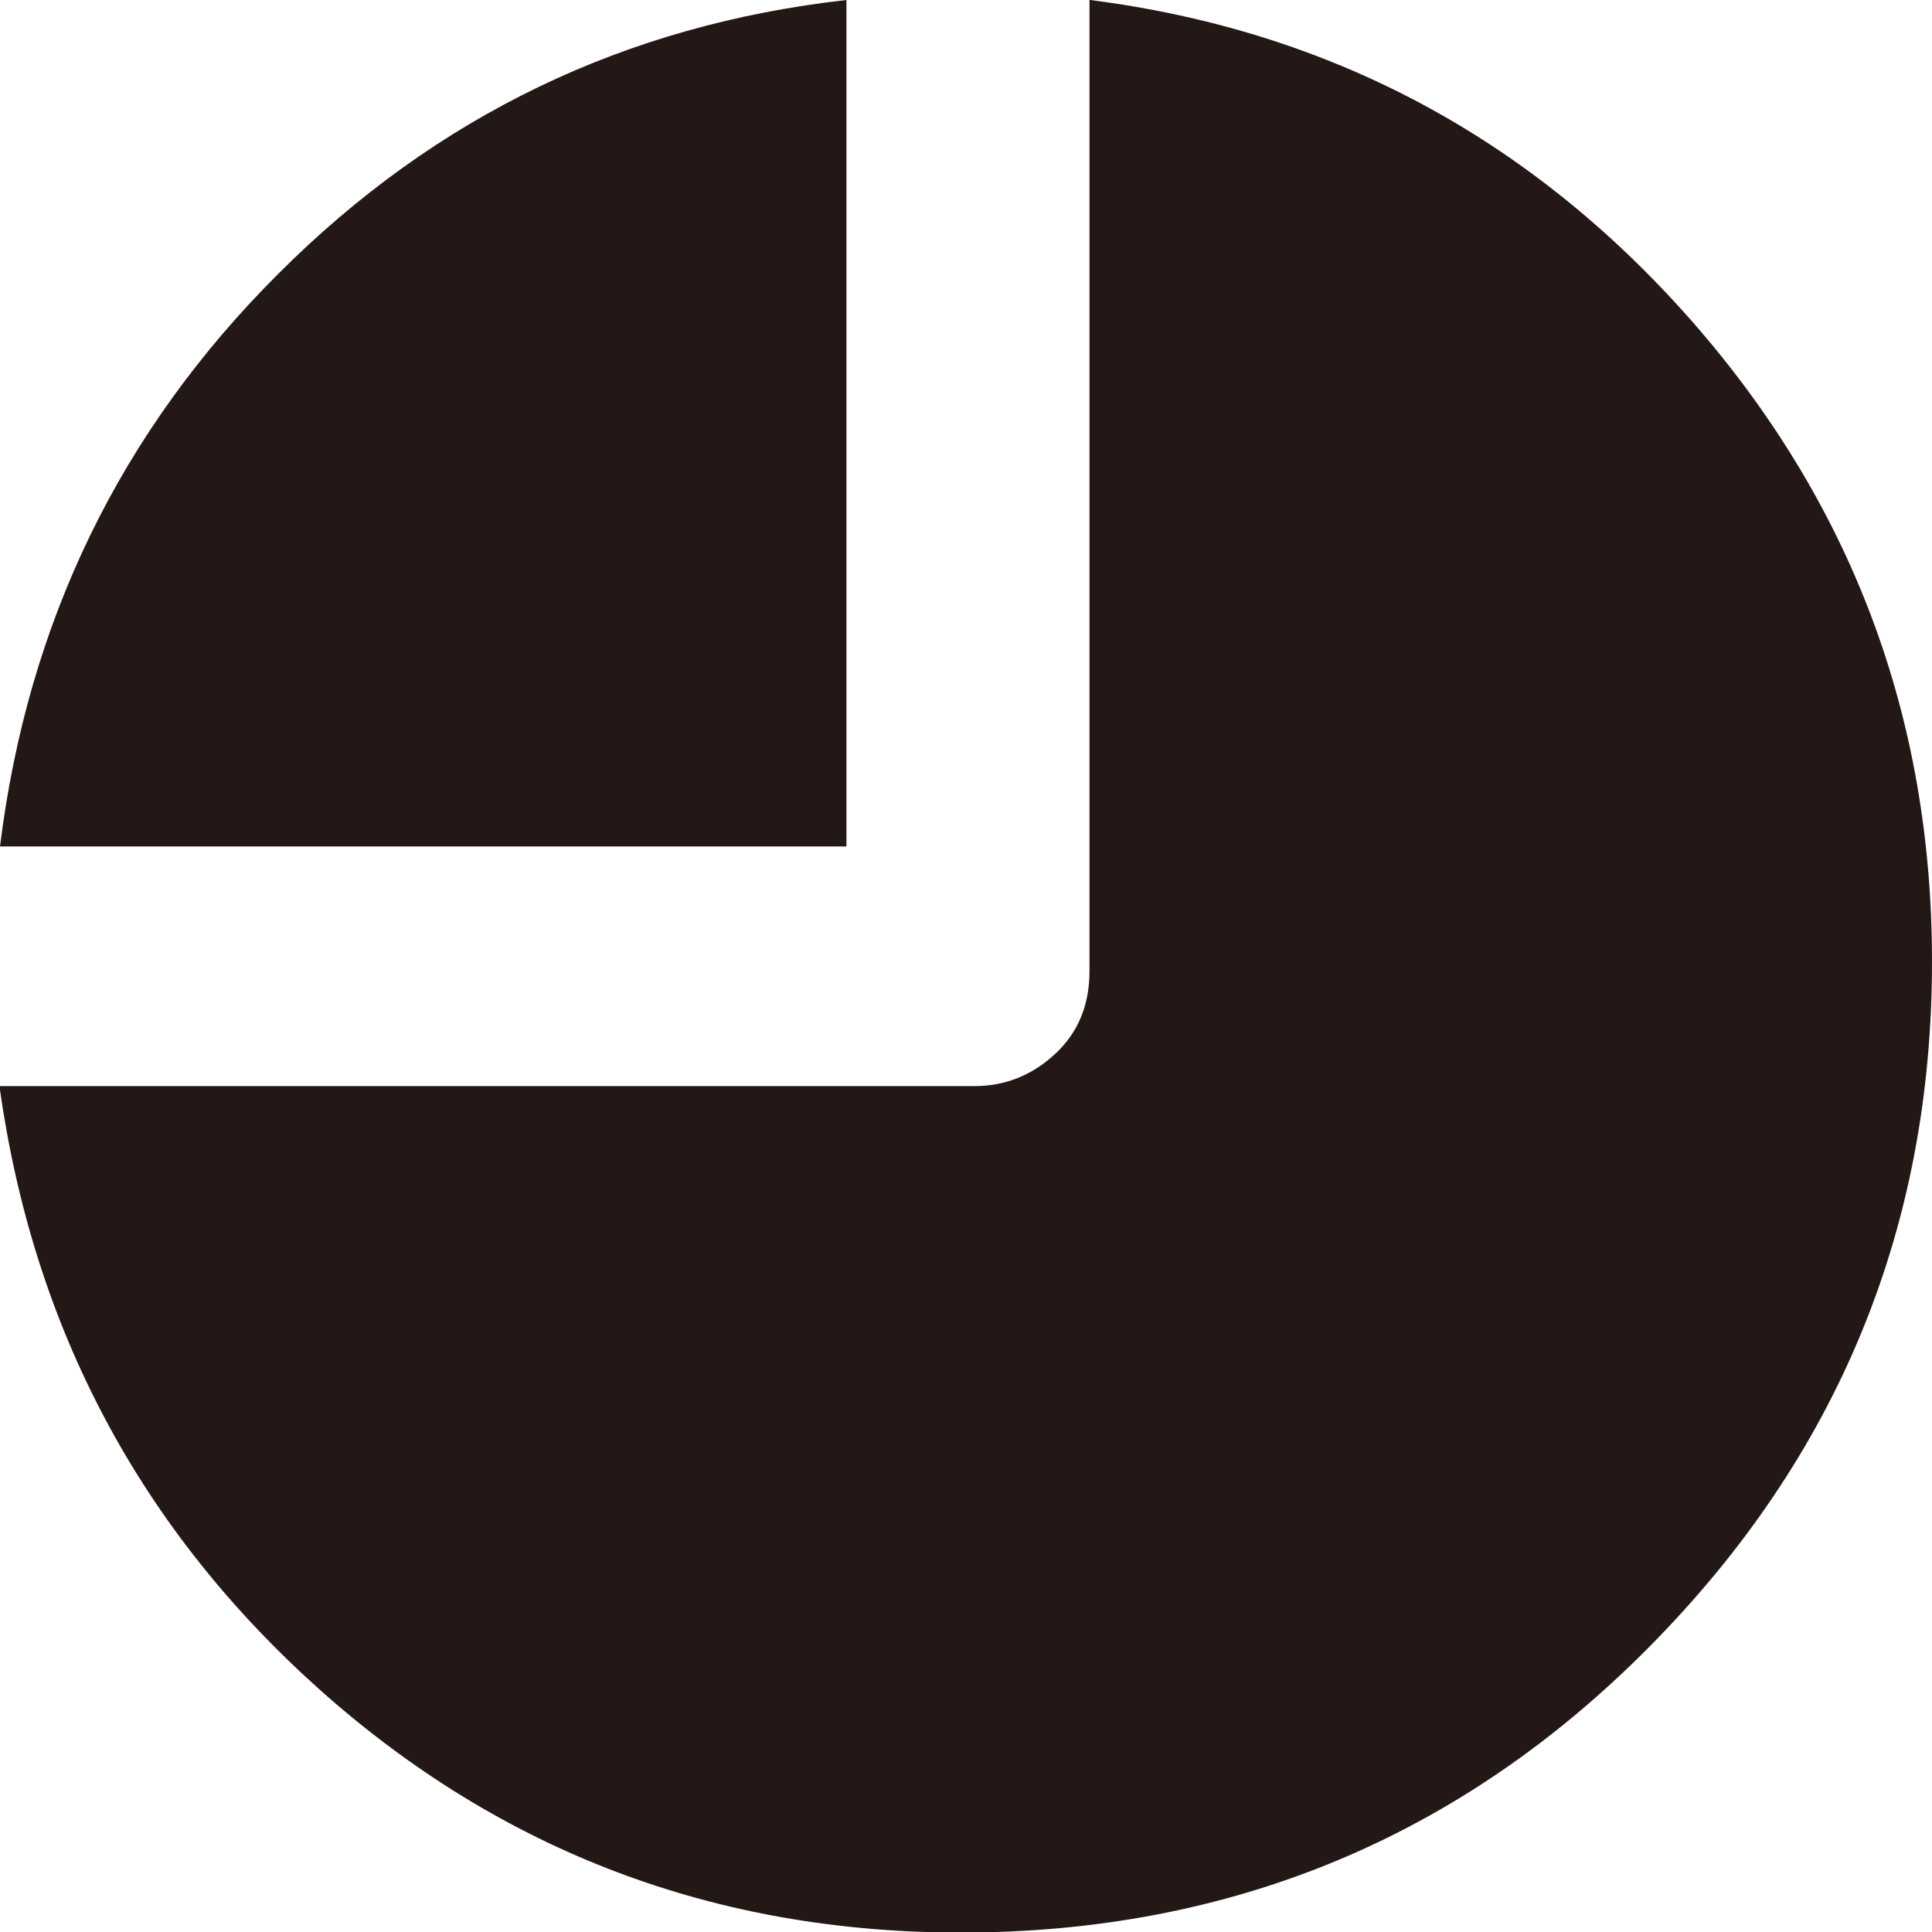
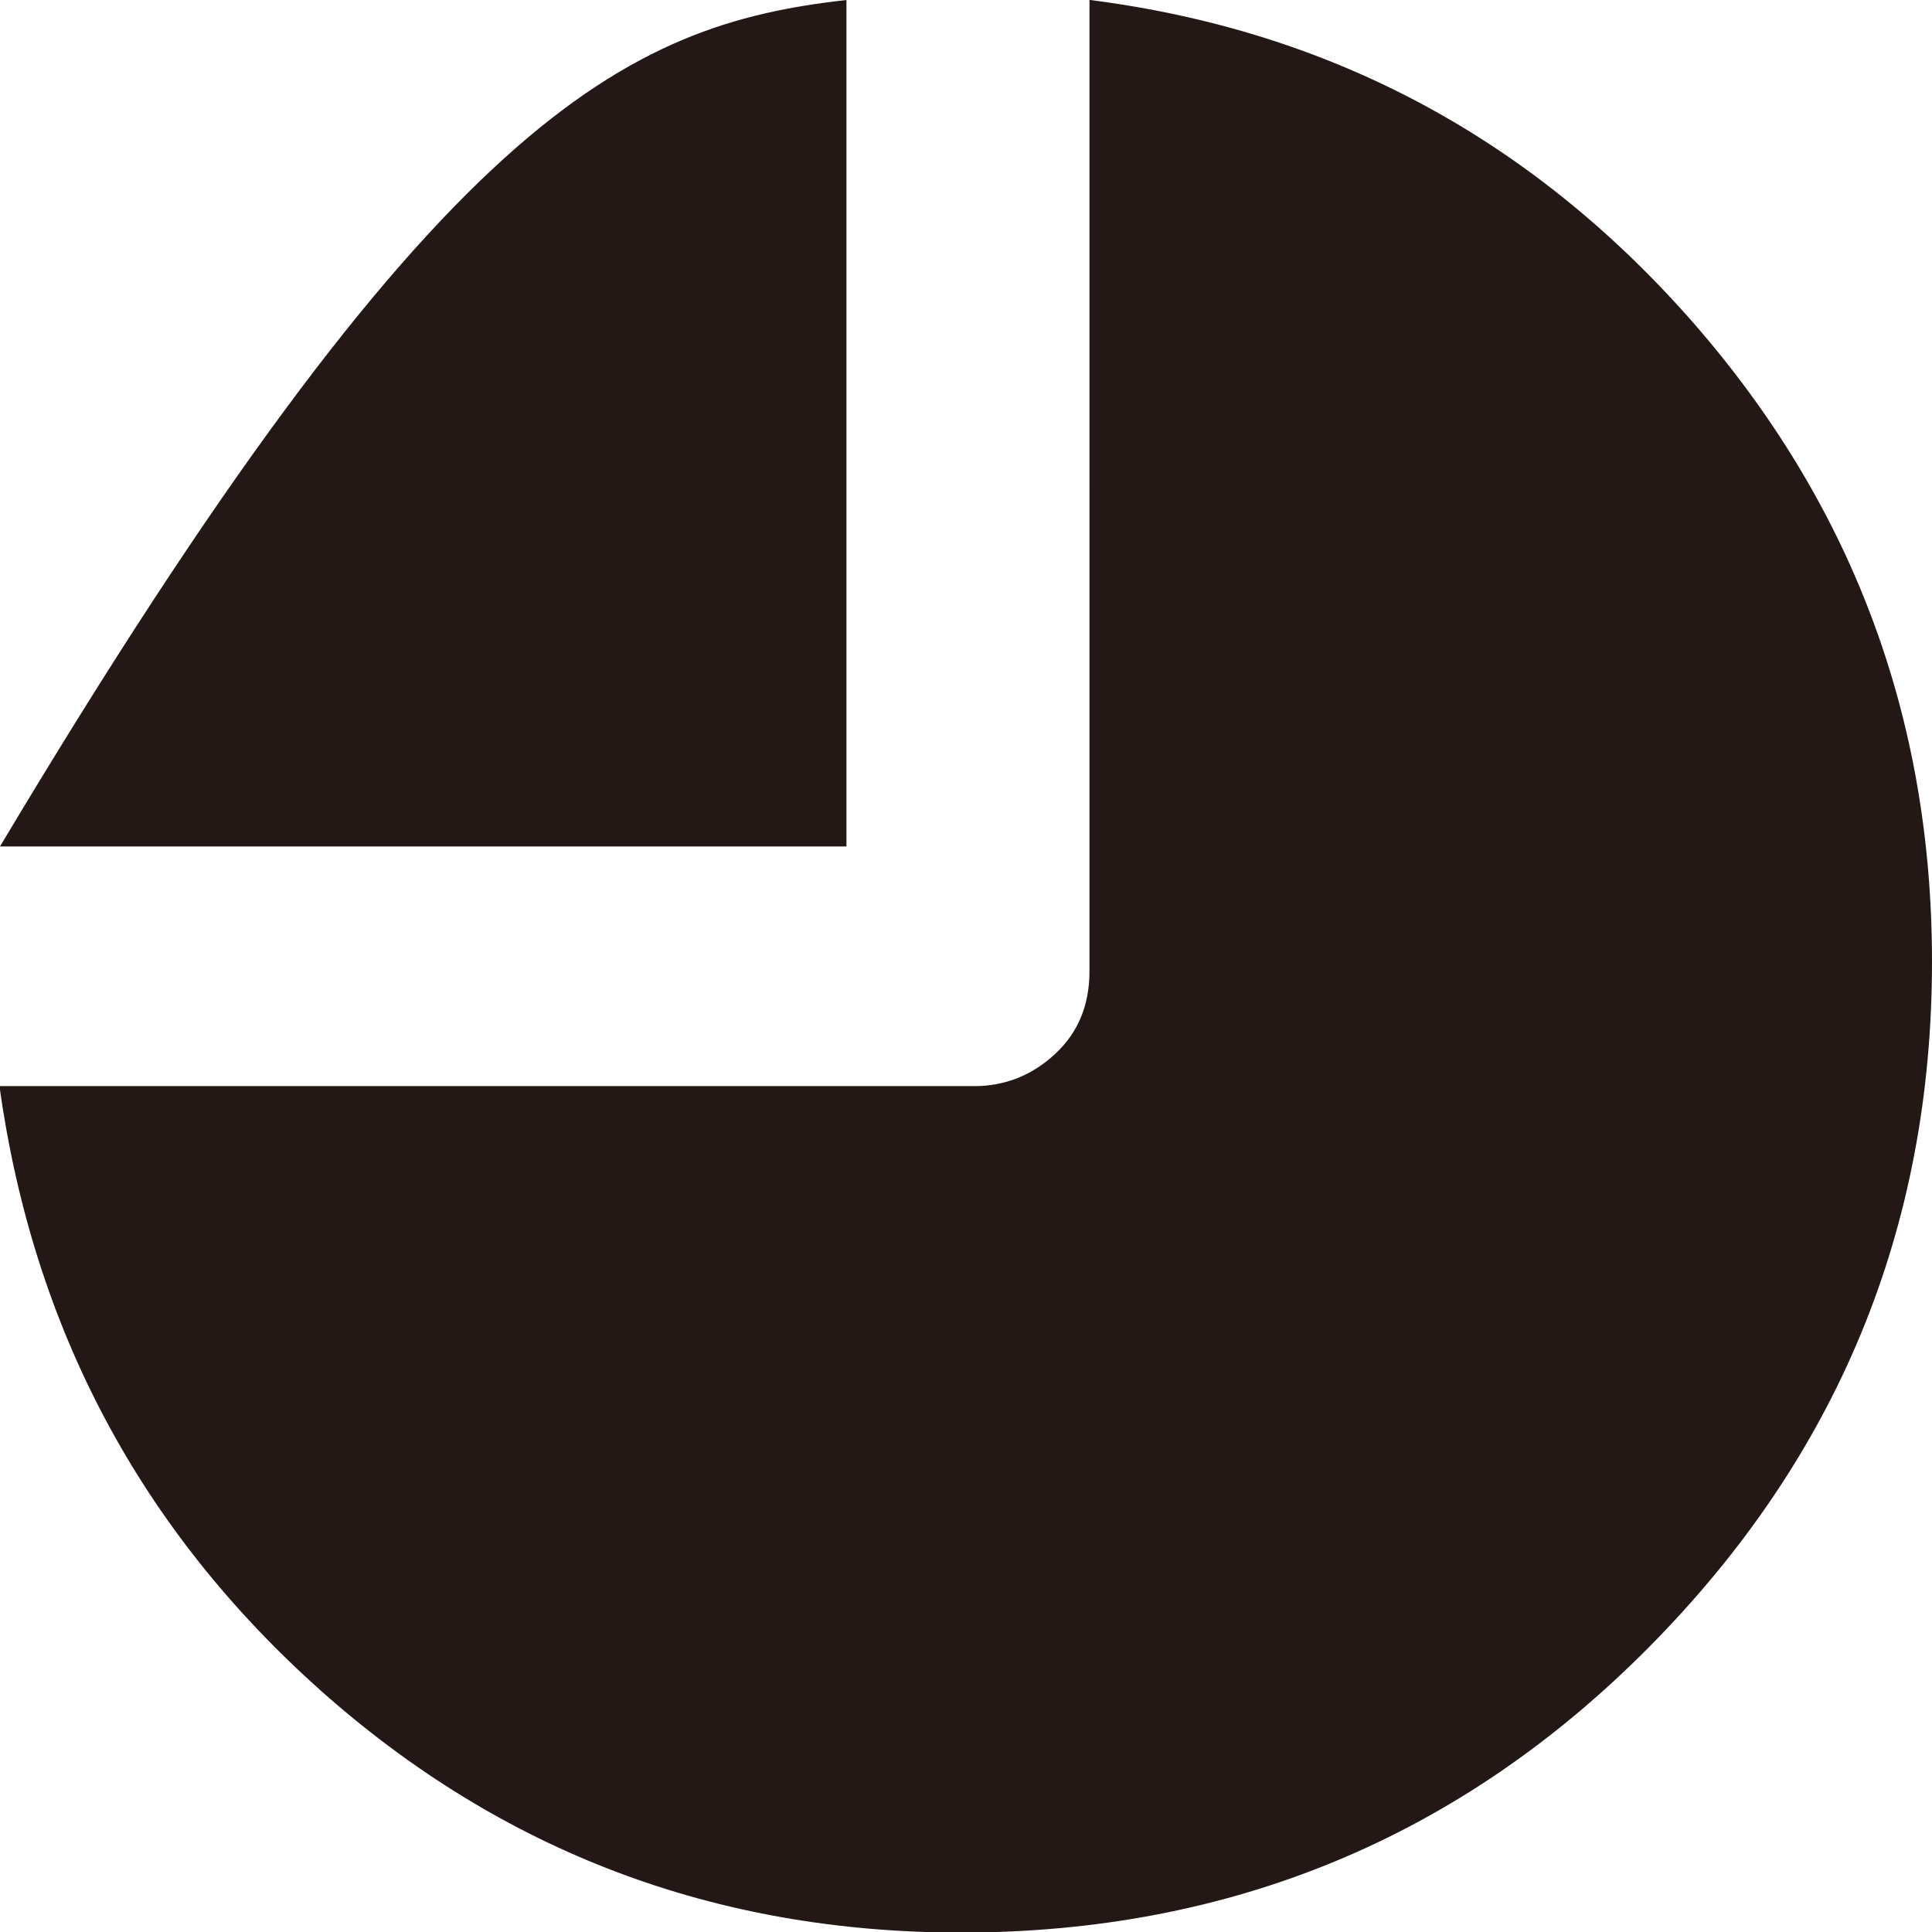
<svg xmlns="http://www.w3.org/2000/svg" id="_レイヤー_2" data-name="レイヤー_2" viewBox="0 0 34.26 34.26">
  <defs>
    <style>
      .cls-1 {
        fill: #231815;
      }
    </style>
  </defs>
  <g id="_レイヤー_1-2" data-name="レイヤー_1">
-     <path class="cls-1" d="M19.33,0c4.24.54,7.79,2.43,10.65,5.67,2.85,3.24,4.28,7.03,4.28,11.38,0,4.73-1.67,8.78-5.02,12.16-3.34,3.37-7.41,5.06-12.2,5.06-4.35,0-8.13-1.43-11.34-4.28-3.21-2.86-5.11-6.43-5.71-10.73h17.29c.54,0,1.02-.19,1.43-.57s.61-.87.61-1.47V0ZM15.01,0v15.01H0c.49-3.97,2.13-7.36,4.94-10.16C7.74,2.05,11.09.44,15.01,0Z" />
+     <path class="cls-1" d="M19.33,0c4.24.54,7.79,2.43,10.65,5.67,2.85,3.24,4.28,7.03,4.28,11.38,0,4.73-1.67,8.78-5.02,12.16-3.34,3.37-7.41,5.06-12.2,5.06-4.35,0-8.13-1.43-11.34-4.28-3.21-2.86-5.11-6.43-5.71-10.73h17.29c.54,0,1.02-.19,1.43-.57s.61-.87.61-1.47V0ZM15.01,0v15.01H0C7.74,2.05,11.09.44,15.01,0Z" />
  </g>
</svg>